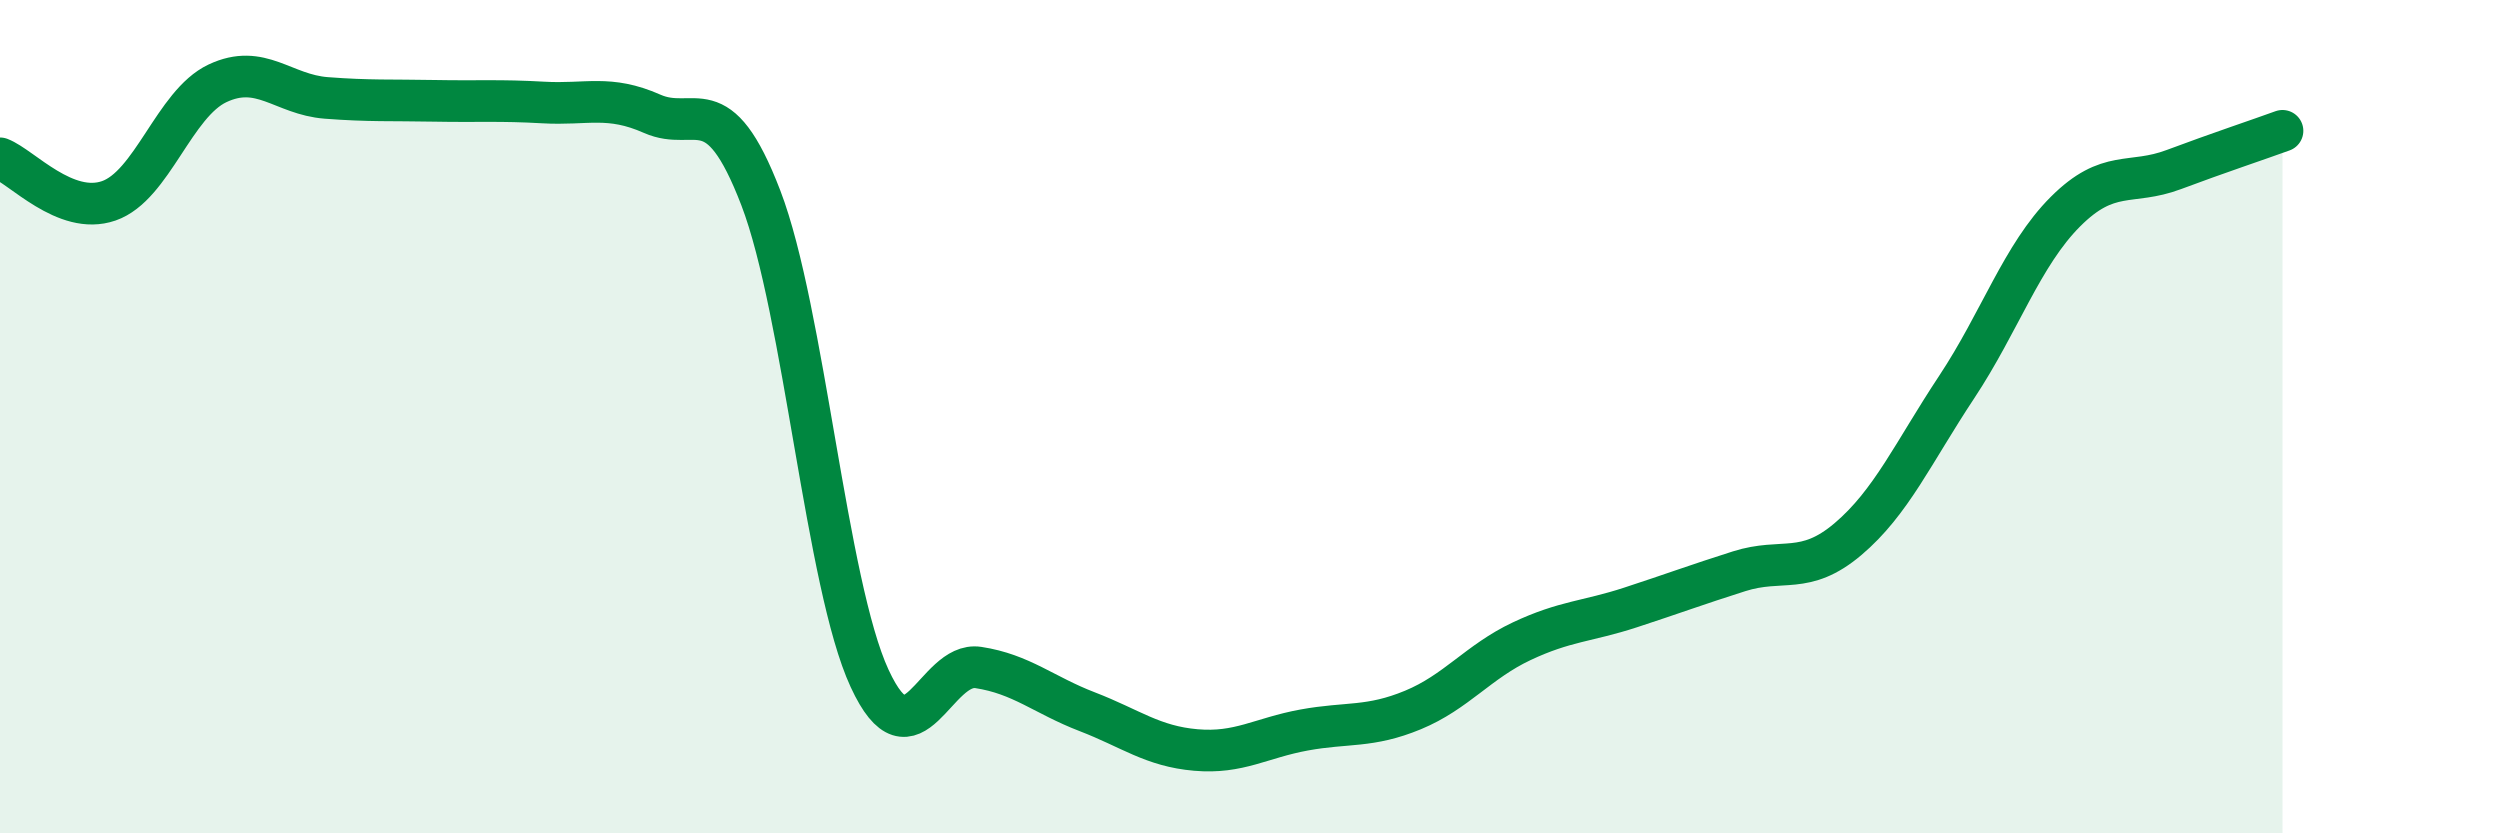
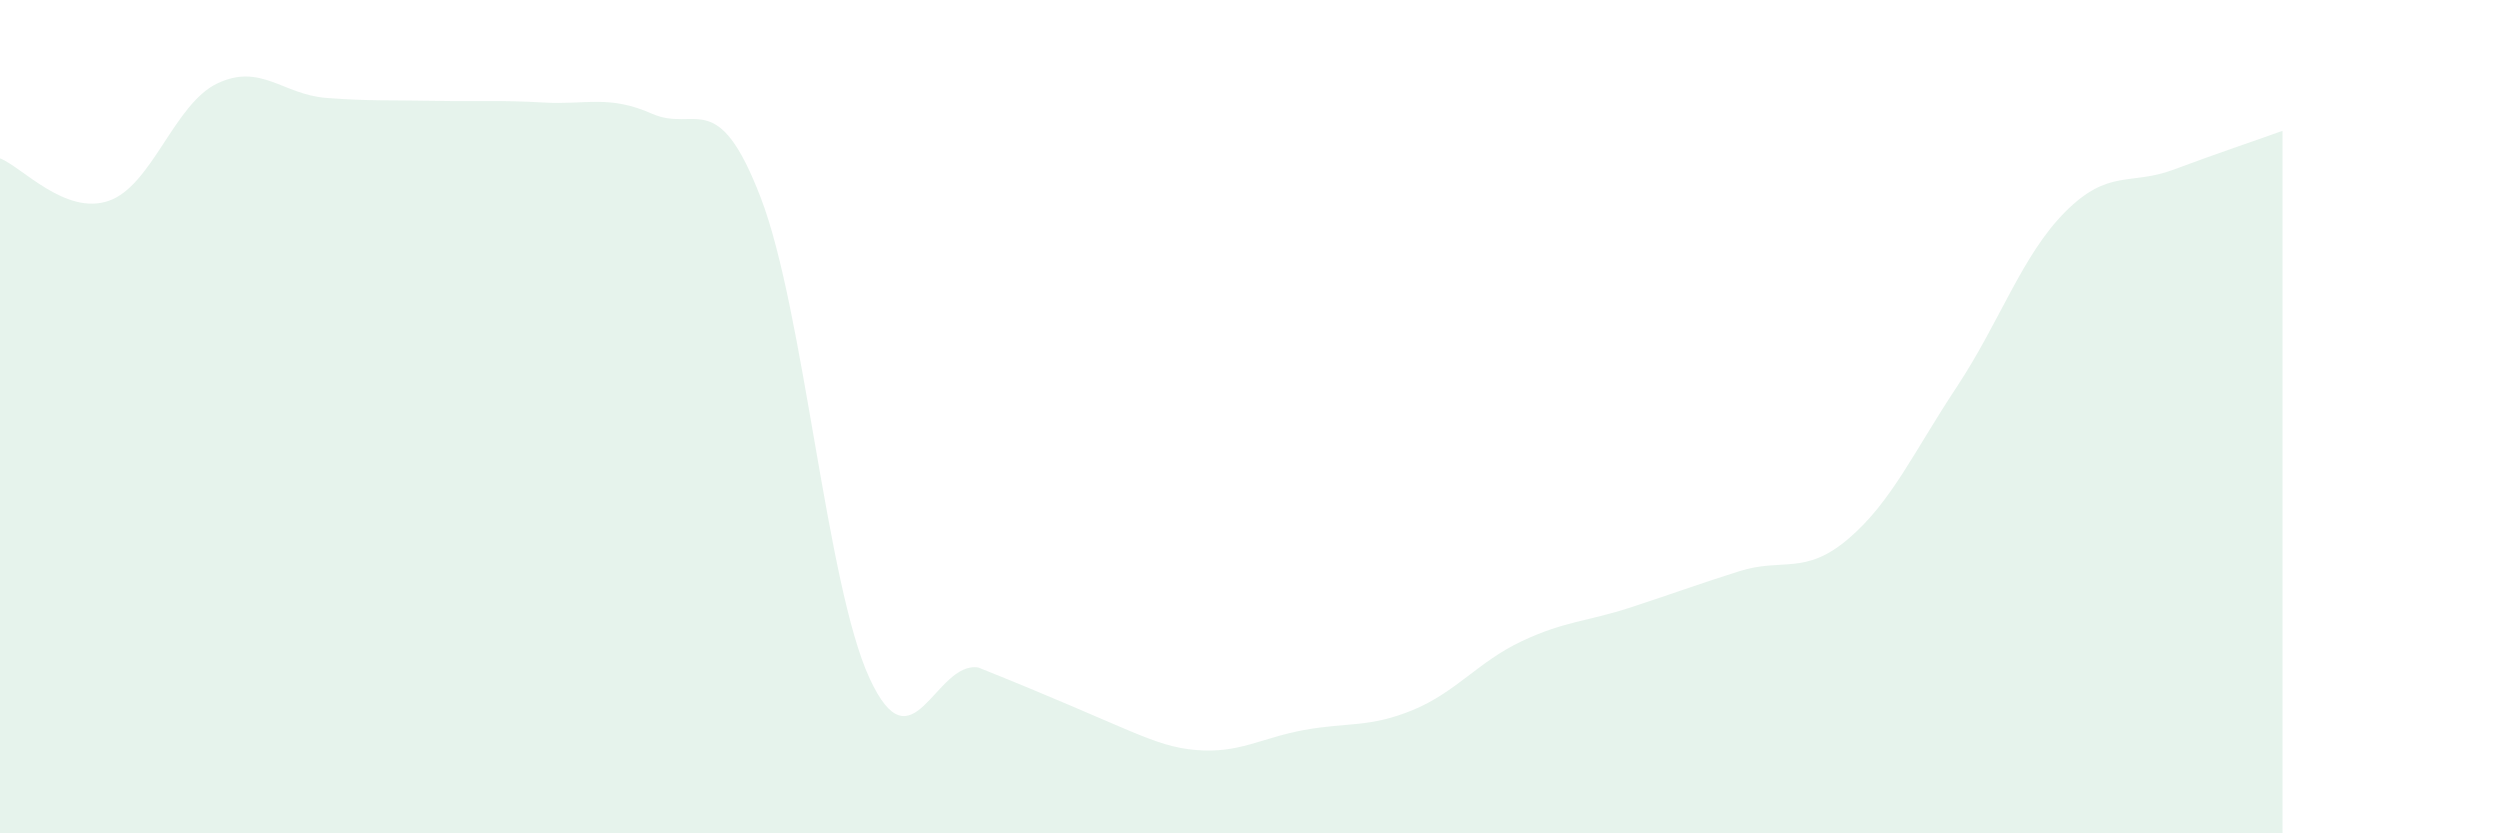
<svg xmlns="http://www.w3.org/2000/svg" width="60" height="20" viewBox="0 0 60 20">
-   <path d="M 0,3.8 C 0.52,4 1.57,5.18 2.61,4.82 C 3.65,4.46 4.18,2.49 5.22,2 C 6.26,1.51 6.79,2.27 7.83,2.35 C 8.87,2.43 9.39,2.4 10.43,2.42 C 11.47,2.44 12,2.4 13.04,2.46 C 14.08,2.52 14.61,2.27 15.65,2.73 C 16.69,3.19 17.22,2.04 18.26,4.75 C 19.3,7.46 19.83,14.03 20.87,16.28 C 21.91,18.53 22.44,15.86 23.48,16.02 C 24.52,16.18 25.05,16.68 26.09,17.08 C 27.13,17.48 27.66,17.91 28.7,18 C 29.74,18.09 30.26,17.71 31.3,17.52 C 32.34,17.33 32.87,17.47 33.91,17.04 C 34.95,16.61 35.48,15.88 36.52,15.39 C 37.56,14.9 38.09,14.92 39.13,14.58 C 40.17,14.24 40.7,14.04 41.74,13.71 C 42.78,13.38 43.31,13.82 44.35,12.94 C 45.39,12.06 45.92,10.86 46.96,9.29 C 48,7.72 48.53,6.12 49.57,5.08 C 50.61,4.04 51.13,4.46 52.17,4.07 C 53.21,3.68 54.26,3.33 54.78,3.14L54.78 20L0 20Z" fill="#008740" opacity="0.1" stroke-linecap="round" stroke-linejoin="round" />
-   <path d="M 0,3.8 C 0.52,4 1.57,5.18 2.61,4.82 C 3.65,4.46 4.18,2.49 5.22,2 C 6.26,1.51 6.79,2.27 7.83,2.35 C 8.87,2.43 9.39,2.4 10.43,2.42 C 11.47,2.44 12,2.4 13.04,2.46 C 14.08,2.52 14.61,2.27 15.65,2.73 C 16.69,3.19 17.22,2.04 18.26,4.75 C 19.3,7.46 19.83,14.03 20.87,16.28 C 21.91,18.53 22.44,15.86 23.48,16.02 C 24.52,16.18 25.05,16.68 26.09,17.08 C 27.13,17.48 27.66,17.91 28.7,18 C 29.74,18.09 30.26,17.71 31.3,17.52 C 32.34,17.33 32.87,17.47 33.91,17.04 C 34.95,16.61 35.48,15.88 36.52,15.39 C 37.56,14.9 38.09,14.92 39.13,14.58 C 40.17,14.24 40.7,14.04 41.74,13.71 C 42.78,13.38 43.31,13.82 44.35,12.94 C 45.39,12.06 45.92,10.86 46.96,9.29 C 48,7.72 48.53,6.12 49.57,5.08 C 50.61,4.04 51.13,4.46 52.17,4.07 C 53.21,3.68 54.26,3.33 54.78,3.14" stroke="#008740" stroke-width="1" fill="none" stroke-linecap="round" stroke-linejoin="round" />
+   <path d="M 0,3.8 C 0.52,4 1.57,5.18 2.61,4.82 C 3.65,4.46 4.18,2.49 5.22,2 C 6.26,1.51 6.79,2.27 7.83,2.35 C 8.87,2.43 9.39,2.4 10.43,2.42 C 11.47,2.44 12,2.4 13.04,2.46 C 14.08,2.52 14.61,2.27 15.65,2.73 C 16.69,3.19 17.22,2.04 18.26,4.75 C 19.3,7.46 19.83,14.03 20.87,16.28 C 21.91,18.53 22.44,15.86 23.48,16.02 C 27.13,17.48 27.66,17.91 28.7,18 C 29.74,18.09 30.26,17.71 31.3,17.52 C 32.34,17.33 32.87,17.47 33.91,17.04 C 34.95,16.61 35.48,15.88 36.52,15.39 C 37.56,14.9 38.09,14.92 39.13,14.58 C 40.17,14.24 40.7,14.04 41.74,13.71 C 42.78,13.38 43.31,13.82 44.35,12.94 C 45.39,12.06 45.92,10.86 46.96,9.29 C 48,7.72 48.53,6.12 49.57,5.08 C 50.61,4.04 51.13,4.46 52.17,4.07 C 53.21,3.68 54.26,3.33 54.78,3.14L54.78 20L0 20Z" fill="#008740" opacity="0.1" stroke-linecap="round" stroke-linejoin="round" />
</svg>